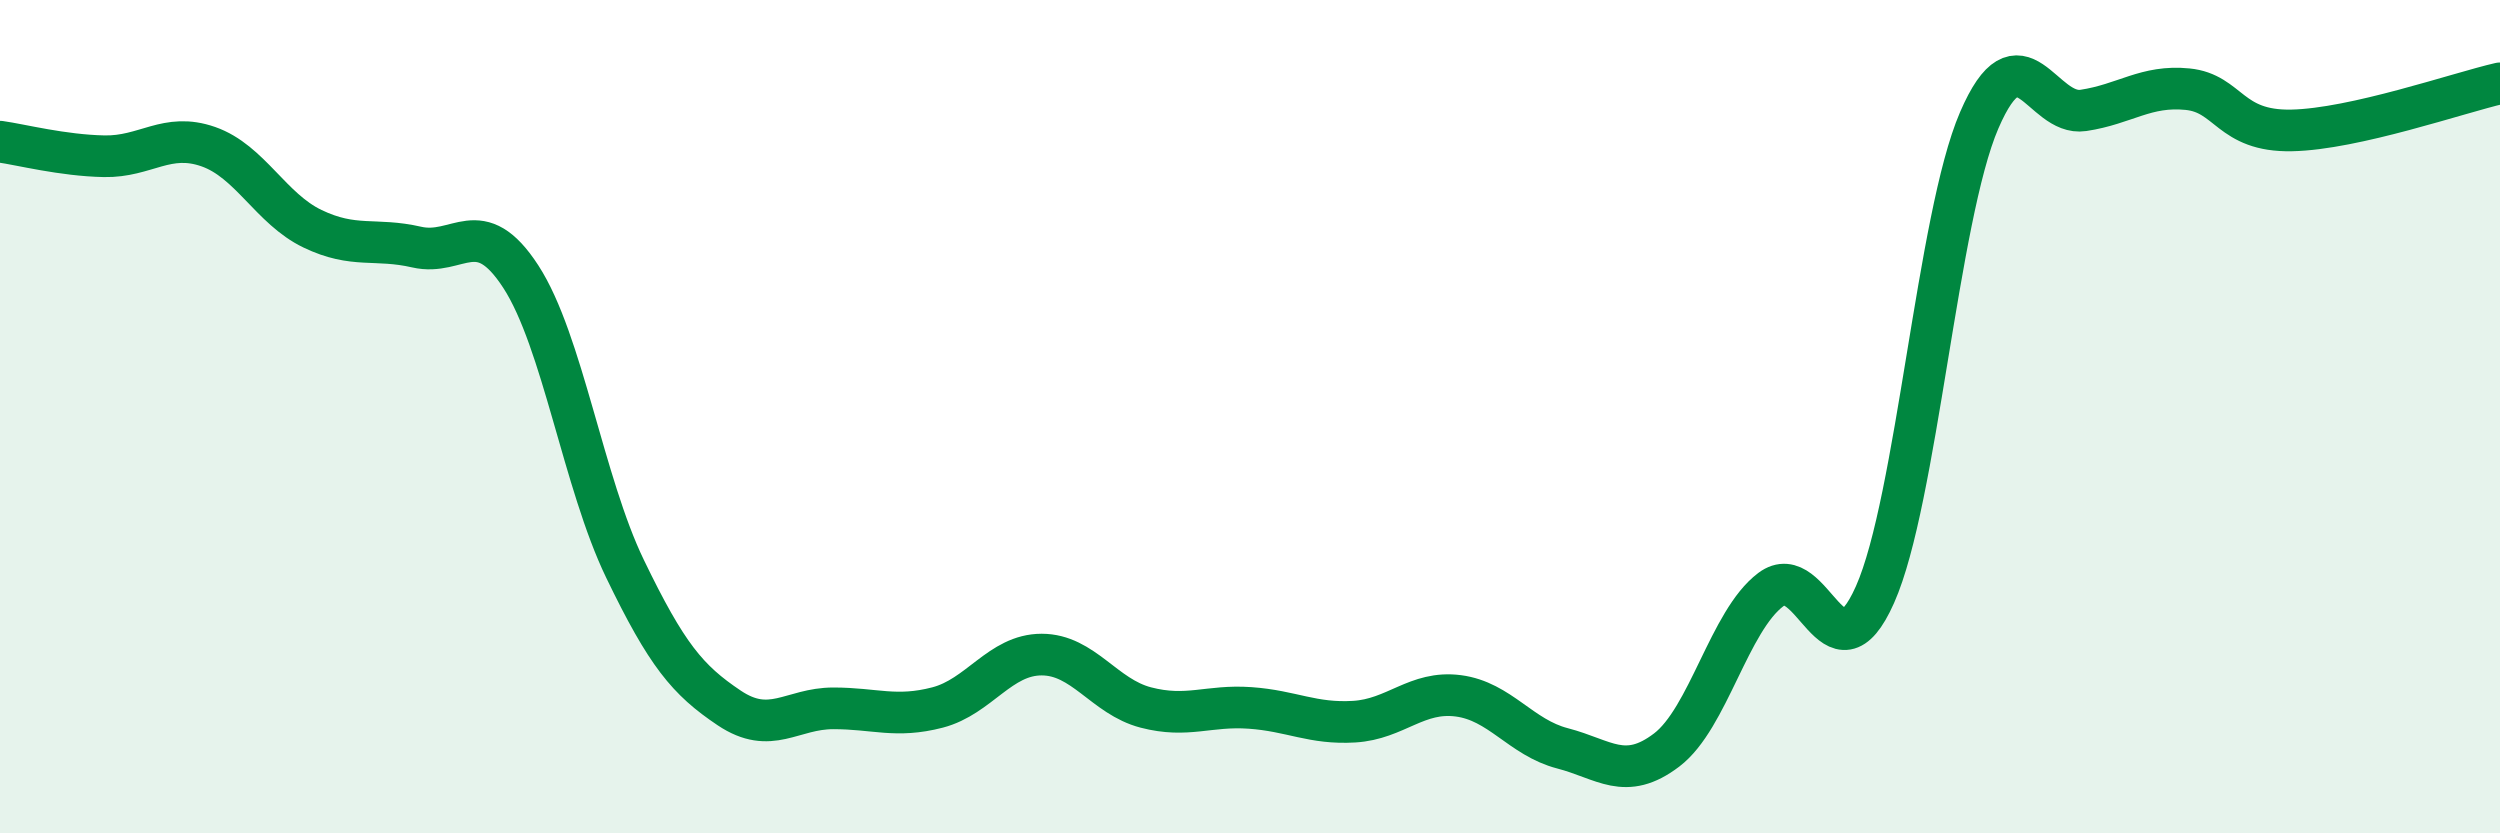
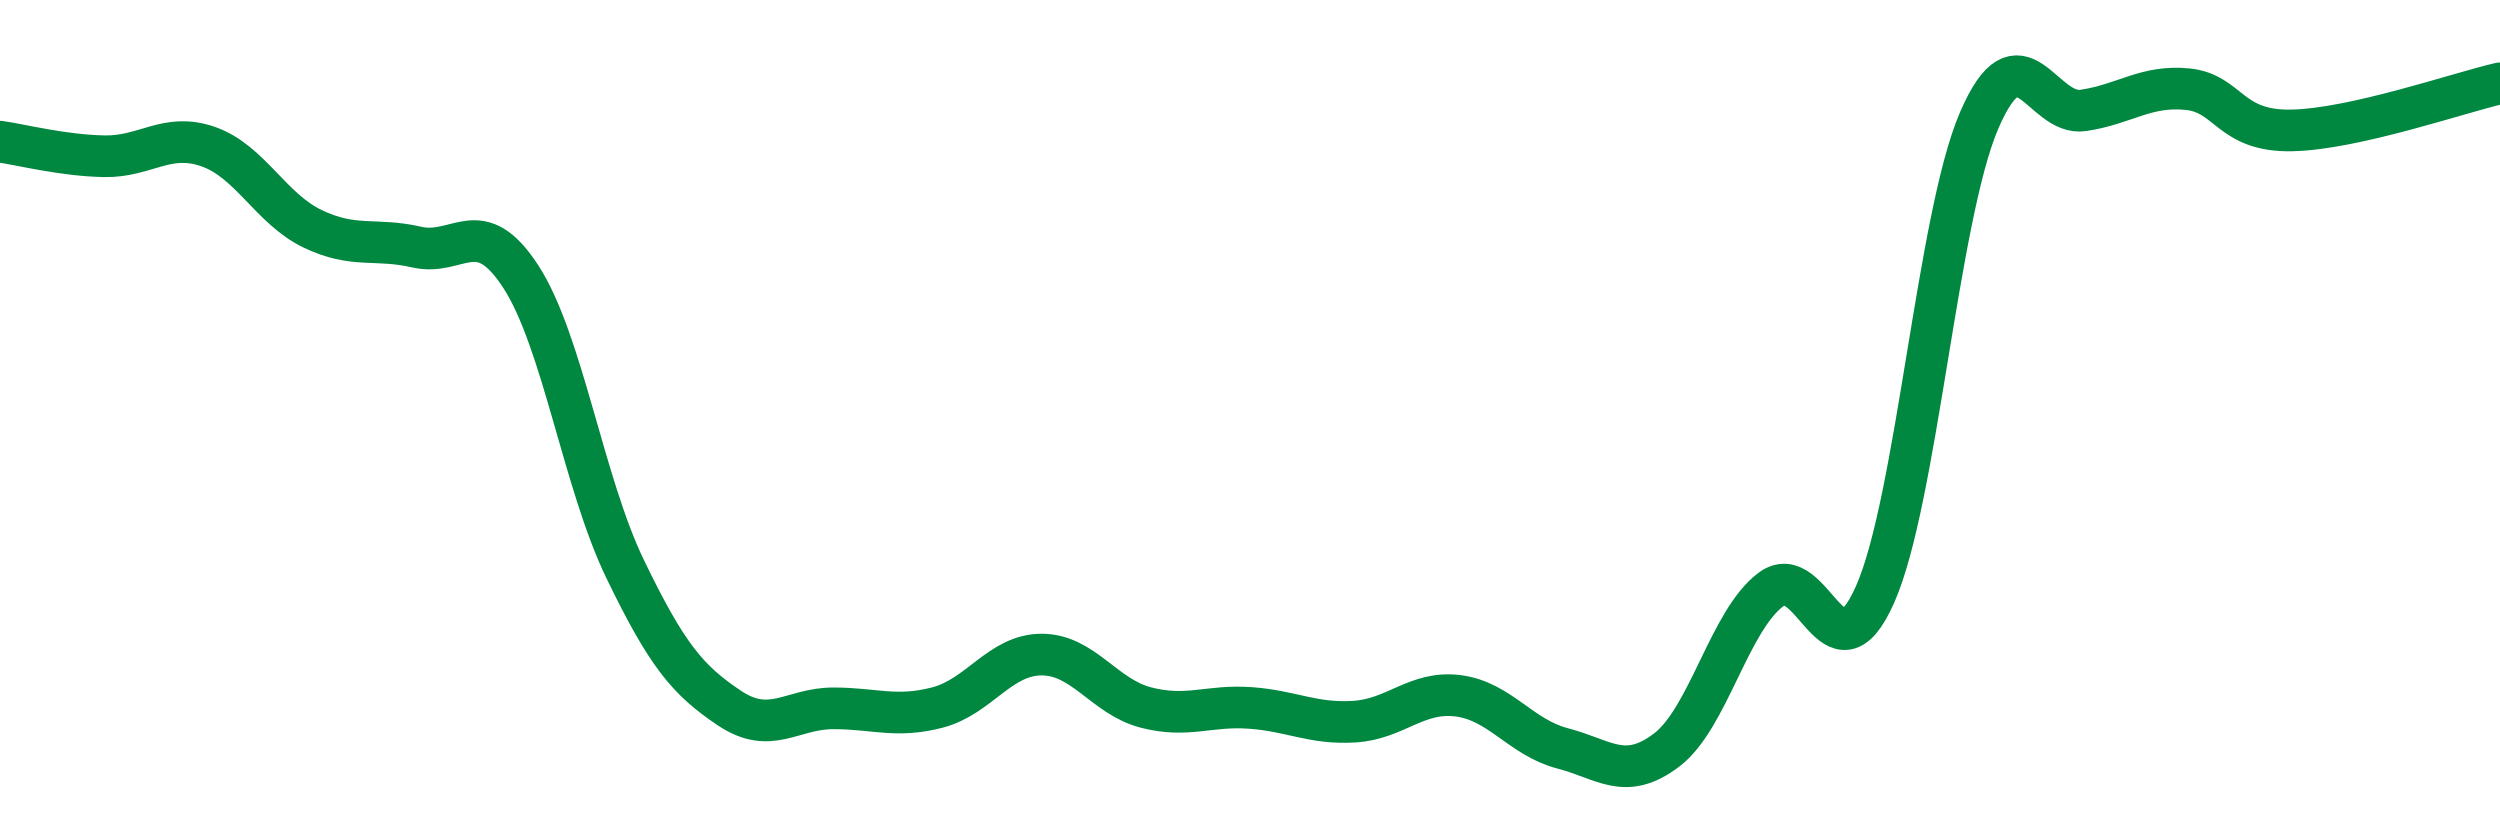
<svg xmlns="http://www.w3.org/2000/svg" width="60" height="20" viewBox="0 0 60 20">
-   <path d="M 0,3.4 C 0.5,3.47 1.5,3.73 2.5,3.75 C 3.5,3.77 4,3.17 5,3.52 C 6,3.87 6.5,5.01 7.5,5.49 C 8.5,5.97 9,5.7 10,5.93 C 11,6.16 11.5,5.1 12.5,6.64 C 13.5,8.18 14,11.58 15,13.65 C 16,15.72 16.5,16.32 17.5,16.99 C 18.5,17.66 19,17 20,17 C 21,17 21.5,17.24 22.5,16.98 C 23.5,16.72 24,15.71 25,15.71 C 26,15.71 26.5,16.72 27.5,16.98 C 28.5,17.24 29,16.92 30,16.99 C 31,17.06 31.5,17.38 32.5,17.32 C 33.5,17.26 34,16.57 35,16.7 C 36,16.83 36.5,17.7 37.5,17.96 C 38.5,18.22 39,18.76 40,18 C 41,17.24 41.5,14.9 42.5,14.15 C 43.5,13.4 44,16.52 45,14.27 C 46,12.02 46.5,5.21 47.5,2.89 C 48.5,0.57 49,2.8 50,2.65 C 51,2.5 51.5,2.04 52.5,2.14 C 53.5,2.24 53.5,3.16 55,3.13 C 56.5,3.1 59,2.23 60,2L60 20L0 20Z" fill="#008740" opacity="0.1" stroke-linecap="round" stroke-linejoin="round" />
  <path d="M 0,3.4 C 0.5,3.47 1.5,3.73 2.5,3.75 C 3.5,3.77 4,3.17 5,3.52 C 6,3.87 6.5,5.01 7.5,5.49 C 8.5,5.97 9,5.7 10,5.93 C 11,6.16 11.5,5.1 12.5,6.64 C 13.5,8.18 14,11.58 15,13.65 C 16,15.72 16.5,16.32 17.5,16.99 C 18.5,17.66 19,17 20,17 C 21,17 21.5,17.24 22.5,16.98 C 23.5,16.72 24,15.71 25,15.71 C 26,15.71 26.5,16.72 27.5,16.98 C 28.5,17.24 29,16.92 30,16.99 C 31,17.06 31.5,17.38 32.5,17.32 C 33.5,17.26 34,16.57 35,16.7 C 36,16.83 36.5,17.7 37.5,17.96 C 38.5,18.22 39,18.76 40,18 C 41,17.24 41.5,14.9 42.5,14.15 C 43.5,13.4 44,16.52 45,14.27 C 46,12.02 46.5,5.21 47.5,2.89 C 48.5,0.57 49,2.8 50,2.65 C 51,2.5 51.5,2.04 52.5,2.14 C 53.5,2.24 53.5,3.16 55,3.13 C 56.5,3.1 59,2.23 60,2" stroke="#008740" stroke-width="1" fill="none" stroke-linecap="round" stroke-linejoin="round" />
</svg>